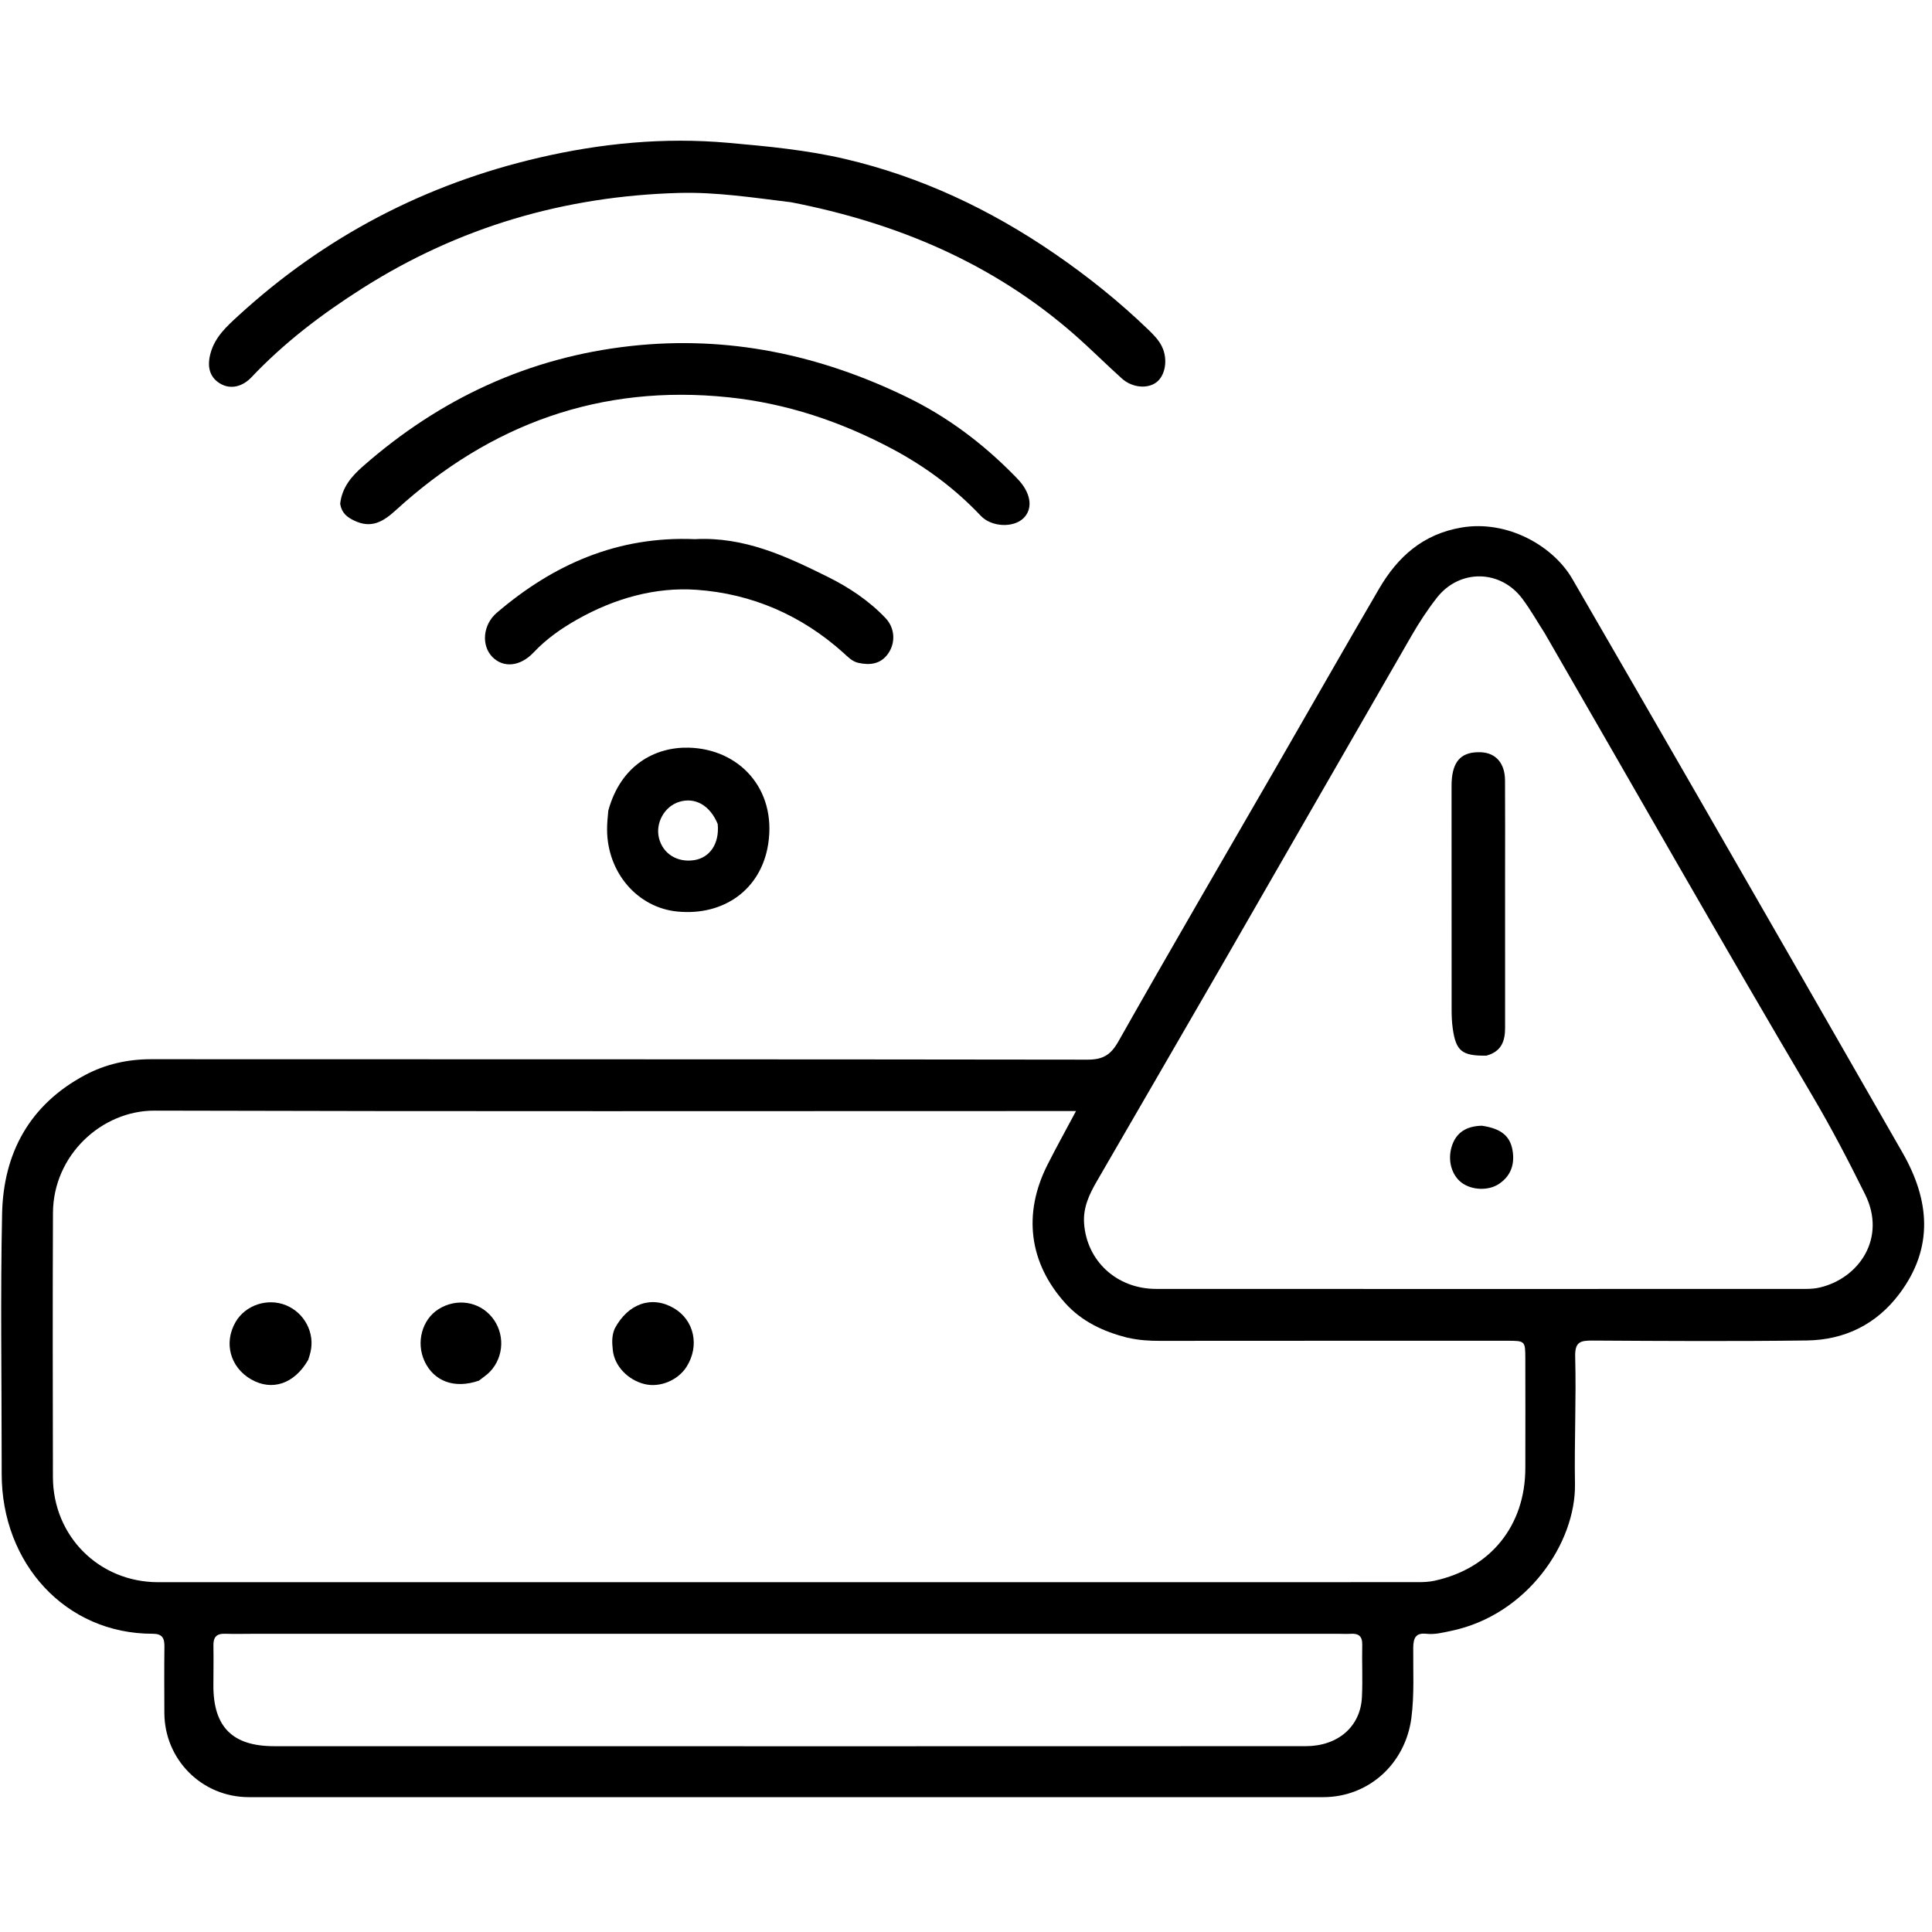
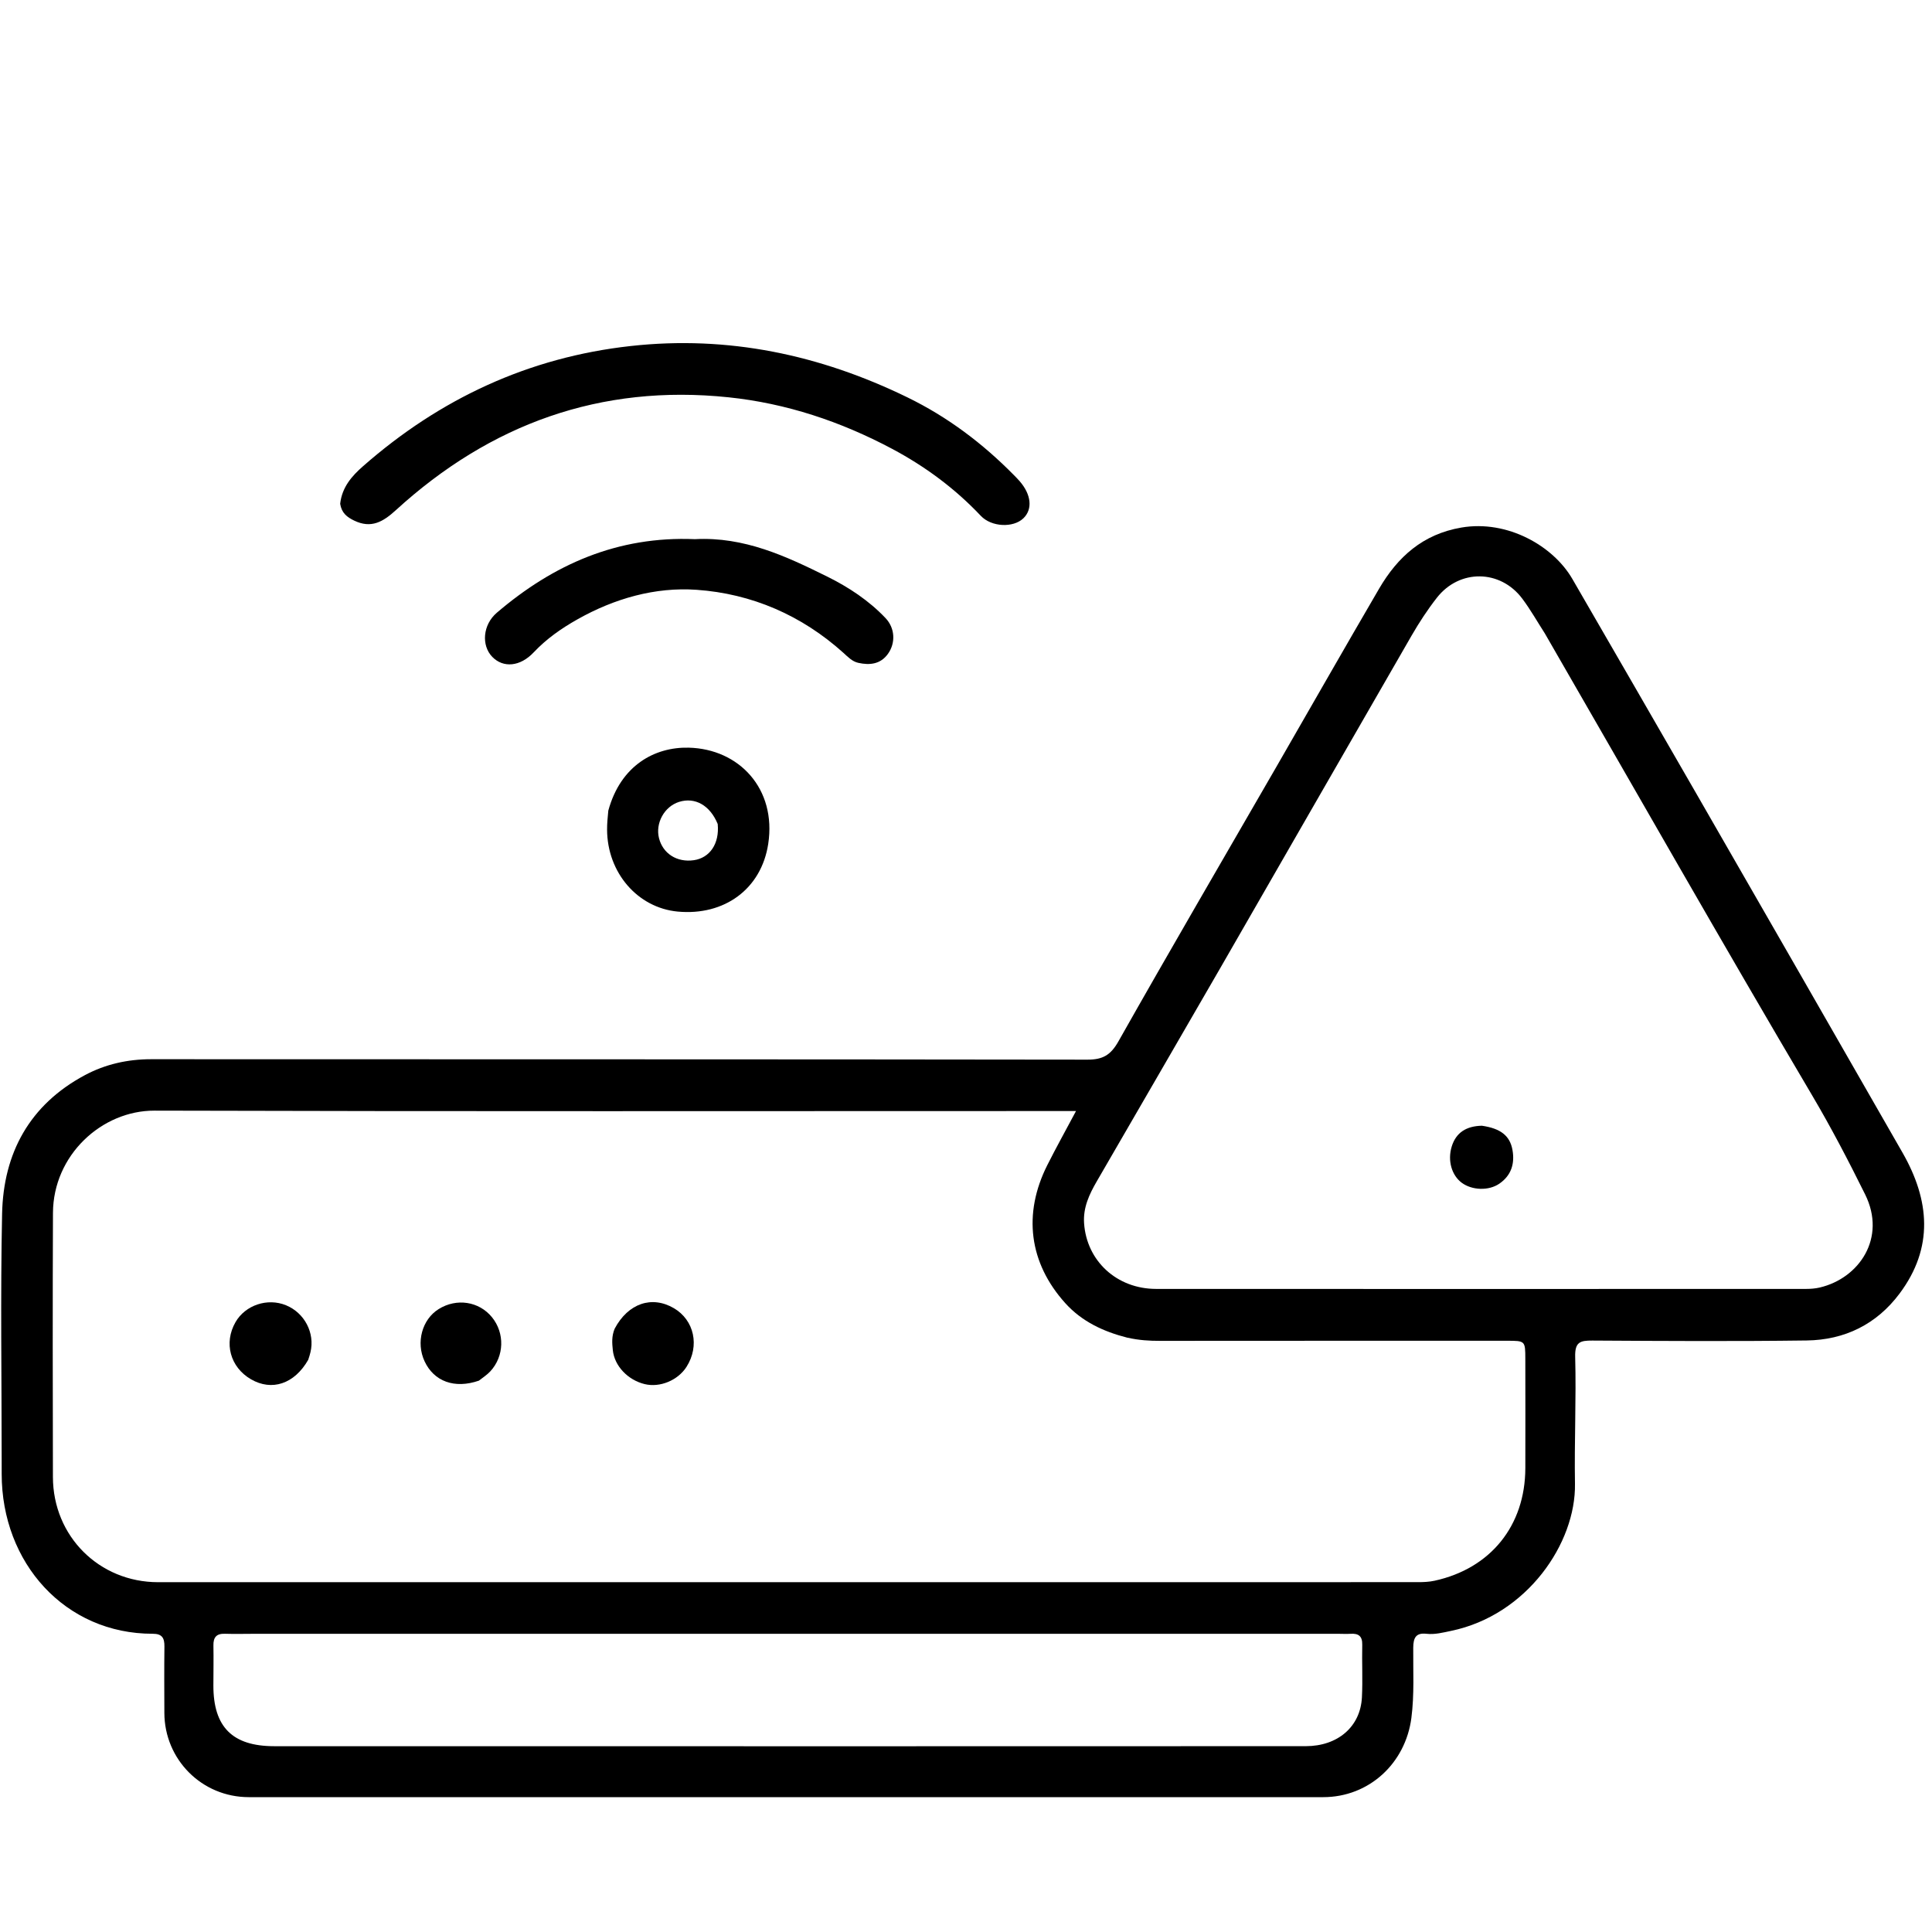
<svg xmlns="http://www.w3.org/2000/svg" width="44" height="44" viewBox="0 0 44 44" version="1.1">
  <g transform="translate(-10.347,-9.684) scale(0.063)">
    <path fill="#000000" opacity="1" stroke="none" d=" M164.844,681.978   C164.842,651.822 164.375,622.153 164.994,592.506   C165.453,570.515 174.963,553.062 194.905,542.389   C202.328,538.417 210.382,536.614 218.906,536.618   C331.714,536.672 444.522,536.612 557.33,536.775   C562.881,536.784 565.731,535.15 568.534,530.19   C587.294,496.994 606.523,464.063 625.579,431.035   C637.979,409.543 650.252,387.978 662.762,366.551   C669.486,355.034 678.571,346.816 692.505,344.427   C709.23,341.56 725.768,351.121 732.64,363.001   C747.564,388.804 762.5,414.599 777.364,440.437   C802.275,483.737 827.173,527.046 851.993,570.398   C861.805,587.538 863.376,604.711 850.912,621.357   C842.59,632.472 831.063,638.112 817.358,638.292   C791.534,638.633 765.703,638.482 739.877,638.327   C735.432,638.3 733.522,638.854 733.663,644.224   C734.066,659.51 733.33,674.824 733.585,690.117   C733.943,711.554 716.258,737.58 688.785,743.278   C685.857,743.885 682.93,744.663 679.902,744.321   C676.027,743.883 675.153,745.848 675.12,749.344   C675.04,757.813 675.554,766.268 674.446,774.758   C672.302,791.182 659.119,803.377 642.577,803.38   C513.106,803.404 383.636,803.403 254.165,803.379   C237.229,803.375 223.71,789.804 223.655,772.926   C223.628,764.928 223.576,756.929 223.676,748.932   C223.715,745.904 222.885,744.31 219.469,744.315   C187.86,744.362 164.812,718.802 164.848,686.473   C164.85,685.14 164.846,683.807 164.844,681.978  M571.709,637.268   C563.157,635.091 555.338,631.461 549.351,624.821   C536.224,610.258 533.956,592.536 542.85,574.875   C546.04,568.542 549.494,562.341 553.214,555.353   C549.967,555.353 547.515,555.353 545.063,555.353   C436.737,555.355 328.41,555.517 220.085,555.208   C201,555.153 183.472,571.31 183.385,592.18   C183.252,624.011 183.297,655.842 183.368,687.673   C183.416,709.053 200.071,725.672 221.406,725.674   C373.229,725.691 525.052,725.682 676.875,725.657   C678.857,725.657 680.886,725.569 682.812,725.149   C703.101,720.721 715.585,705.238 715.642,684.471   C715.679,671.305 715.658,658.139 715.637,644.974   C715.627,638.393 715.601,638.396 708.949,638.397   C667.119,638.401 625.288,638.39 583.458,638.428   C579.776,638.431 576.144,638.244 571.709,637.268  M722.711,382.725   C720.008,378.524 717.54,374.148 714.559,370.155   C706.629,359.537 691.842,359.341 683.665,369.795   C680.29,374.111 677.257,378.748 674.515,383.498   C651.452,423.451 628.525,463.482 605.491,503.452   C590.605,529.282 575.592,555.04 560.673,580.851   C557.992,585.489 555.751,590.251 556.131,595.901   C557.047,609.516 567.927,619.645 582.168,619.653   C660.499,619.694 738.83,619.676 817.161,619.653   C818.809,619.652 820.499,619.52 822.097,619.143   C836.349,615.776 846.265,601.224 838.482,585.504   C832.5,573.422 826.255,561.43 819.4,549.827   C786.783,494.629 755.141,438.87 722.711,382.725  M256.509,744.327   C252.843,744.333 249.175,744.428 245.512,744.317   C242.49,744.226 241.336,745.59 241.39,748.524   C241.479,753.354 241.386,758.188 241.377,763.02   C241.352,778.001 248.27,784.954 263.342,784.959   C333.497,784.981 403.651,784.982 473.805,784.981   C527.962,784.981 582.119,784.98 636.277,784.949   C647.856,784.942 656.036,777.917 656.57,767.28   C656.888,760.964 656.54,754.616 656.685,748.287   C656.756,745.141 655.313,744.136 652.436,744.328   C650.943,744.428 649.438,744.326 647.938,744.326   C517.794,744.325 387.65,744.326 256.509,744.327  z" />
-     <path fill="#000000" opacity="1" stroke="none" d=" M450.261,226.834   C436.488,225.161 423.136,223.085 409.676,223.46   C368.389,224.61 330.108,235.765 295.079,258.036   C280.524,267.29 266.983,277.566 255.117,290.118   C252.173,293.232 247.786,294.815 243.707,292.304   C239.731,289.857 239.106,285.832 240.378,281.299   C242.01,275.483 246.18,271.714 250.352,267.888   C281.588,239.247 317.999,220.244 359.169,210.7   C381.542,205.513 404.255,203.285 427.389,205.336   C441.652,206.6 455.869,207.931 469.776,211.191   C497.138,217.606 522.15,229.415 545.307,245.29   C557.425,253.597 568.836,262.736 579.402,272.94   C581.329,274.8 583.186,276.683 584.347,279.149   C586.483,283.683 585.516,289.542 582.2,291.971   C578.929,294.368 573.491,293.873 569.756,290.516   C563.94,285.289 558.419,279.731 552.536,274.584   C523.184,248.906 488.612,234.315 450.261,226.834  z" />
    <path fill="#000000" opacity="1" stroke="none" d=" M287.209,335.837   C287.879,329.759 291.493,325.745 295.497,322.23   C323.276,297.847 355.366,282.873 392.241,278.799   C427.424,274.912 460.615,281.935 492.29,297.371   C506.855,304.469 519.493,314.022 530.793,325.496   C531.494,326.208 532.198,326.92 532.852,327.674   C537.063,332.528 537.583,337.808 534.189,341.074   C530.524,344.603 522.642,344.259 518.798,340.186   C509.446,330.277 498.615,322.282 486.655,315.925   C468.152,306.091 448.499,299.516 427.596,297.335   C381.309,292.506 341.436,307.005 307.347,338.131   C302.748,342.33 298.455,344.893 292.257,341.901   C289.669,340.651 287.737,339.159 287.209,335.837  z" />
    <path fill="#000000" opacity="1" stroke="none" d=" M415.443,348.62   C433.246,347.677 448.366,354.758 463.301,362.161   C471.062,366.008 478.343,370.809 484.364,377.16   C487.794,380.779 488.054,386.129 485.242,390.066   C482.566,393.812 478.714,394.253 474.533,393.337   C472.296,392.847 470.766,391.193 469.193,389.774   C454.061,376.125 435.983,368.328 416.063,366.925   C401.11,365.871 386.399,370.053 373.023,377.582   C367.187,380.867 361.791,384.639 357.146,389.562   C352.238,394.764 346.129,395.228 342.194,391.17   C338.195,387.047 338.726,379.582 343.853,375.202   C364.314,357.726 387.532,347.442 415.443,348.62  z" />
    <path fill="#000000" opacity="1" stroke="none" d=" M384.141,446.75   C388.635,430.293 401.021,423.709 413.183,423.995   C431.387,424.422 444.988,438.83 441.952,458.758   C439.455,475.145 426.027,484.83 409.226,483.248   C394.723,481.883 383.757,469.181 383.697,453.624   C383.688,451.467 383.885,449.31 384.141,446.75  M423.686,451.592   C420.922,444.865 415.529,441.777 409.719,443.595   C404.414,445.255 401.09,451.263 402.465,456.709   C403.884,462.328 409.006,465.56 415.081,464.67   C420.788,463.833 424.376,458.762 423.686,451.592  z" />
    <path fill="#000000" opacity="1" stroke="none" d=" M275.657,645.285   C270.653,654.036 262.506,656.693 254.965,652.32   C247.442,647.956 245.062,639.155 249.378,631.656   C252.92,625.5 260.919,622.825 267.614,625.557   C274.329,628.297 278.141,635.599 276.471,642.533   C276.277,643.339 276.052,644.138 275.657,645.285  z" />
    <path fill="#000000" opacity="1" stroke="none" d=" M386.44,634.03   C391.317,624.83 399.906,621.983 407.832,626.616   C415.212,630.929 417.231,640.254 412.421,647.809   C409.3,652.712 402.814,655.397 397.303,654.069   C391.243,652.608 386.358,647.537 385.769,641.786   C385.519,639.34 385.279,636.808 386.44,634.03  z" />
    <path fill="#000000" opacity="1" stroke="none" d=" M337.351,652.82   C328.544,655.862 321.101,653.084 317.72,645.817   C314.552,639.004 316.791,630.701 322.81,626.944   C329.281,622.905 337.391,624.14 342.076,629.876   C346.754,635.603 346.542,643.995 341.488,649.445   C340.375,650.645 338.968,651.573 337.351,652.82  z" />
-     <path fill="#000000" opacity="1" stroke="none" d=" M701.597,535.322   C692.703,535.468 690.517,533.656 689.384,525.374   C689.091,523.239 688.997,521.062 688.995,518.905   C688.965,492.414 688.968,465.924 688.972,439.434   C688.972,437.936 688.955,436.427 689.11,434.941   C689.806,428.274 693.116,425.381 699.634,425.657   C704.952,425.883 708.261,429.618 708.299,435.769   C708.372,447.431 708.32,459.093 708.319,470.756   C708.318,488.916 708.3,507.076 708.326,525.236   C708.333,529.95 707.101,533.801 701.597,535.322  z" />
    <path fill="#000000" opacity="1" stroke="none" d=" M699.938,560.662   C706.739,561.657 710.075,564.283 710.993,569.419   C711.881,574.388 710.543,578.676 706.216,581.629   C702.377,584.25 696.355,584.022 692.652,581.278   C689.054,578.612 687.457,573.302 689.026,568.189   C690.581,563.126 694.306,560.788 699.938,560.662  z" />
  </g>
</svg>